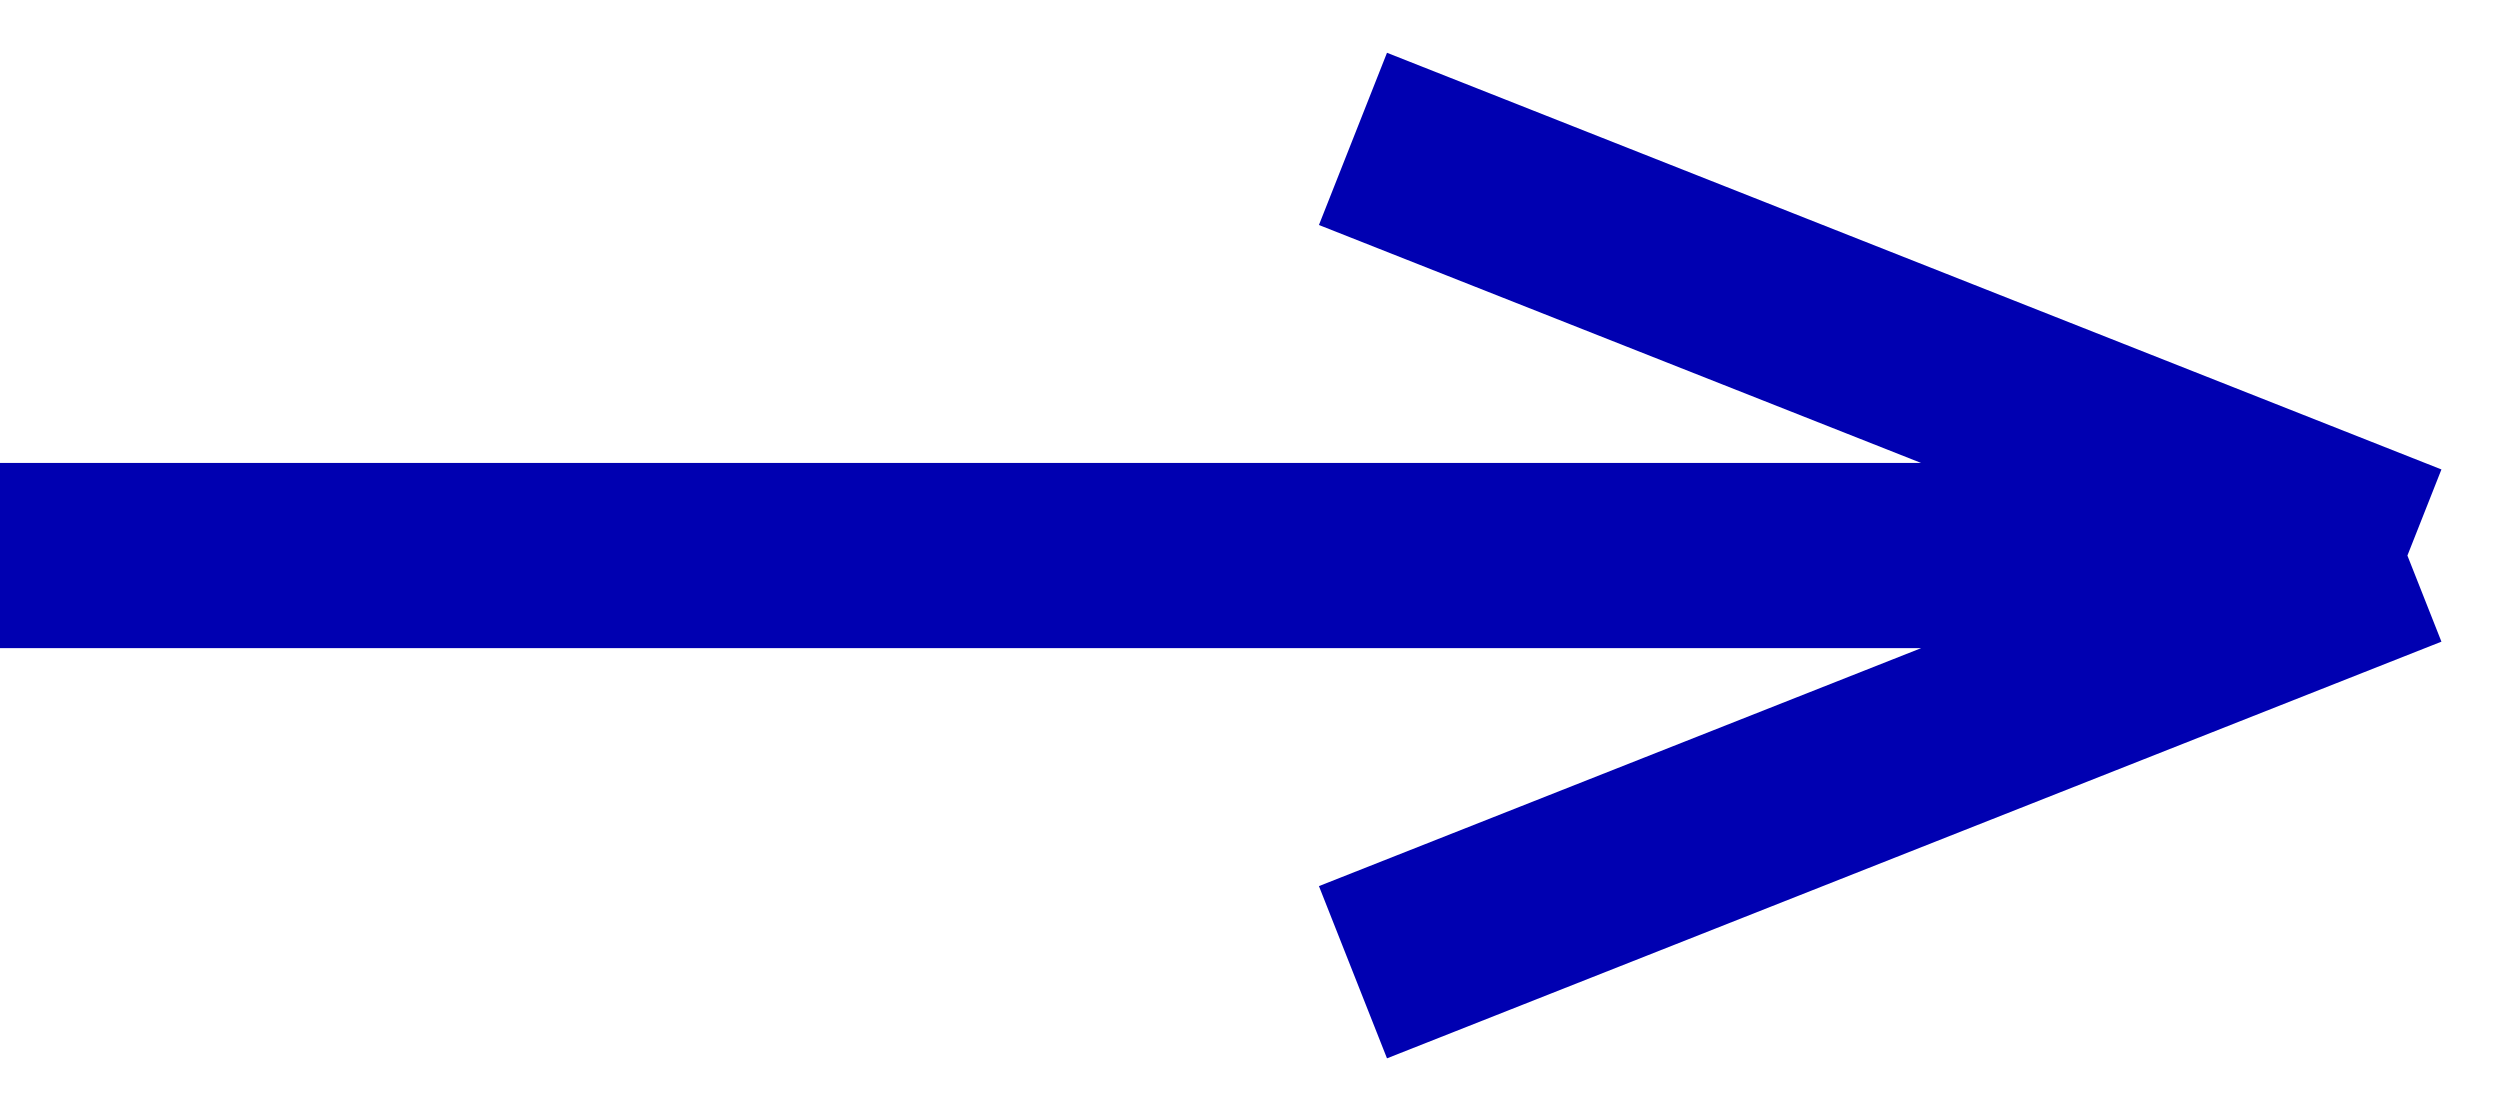
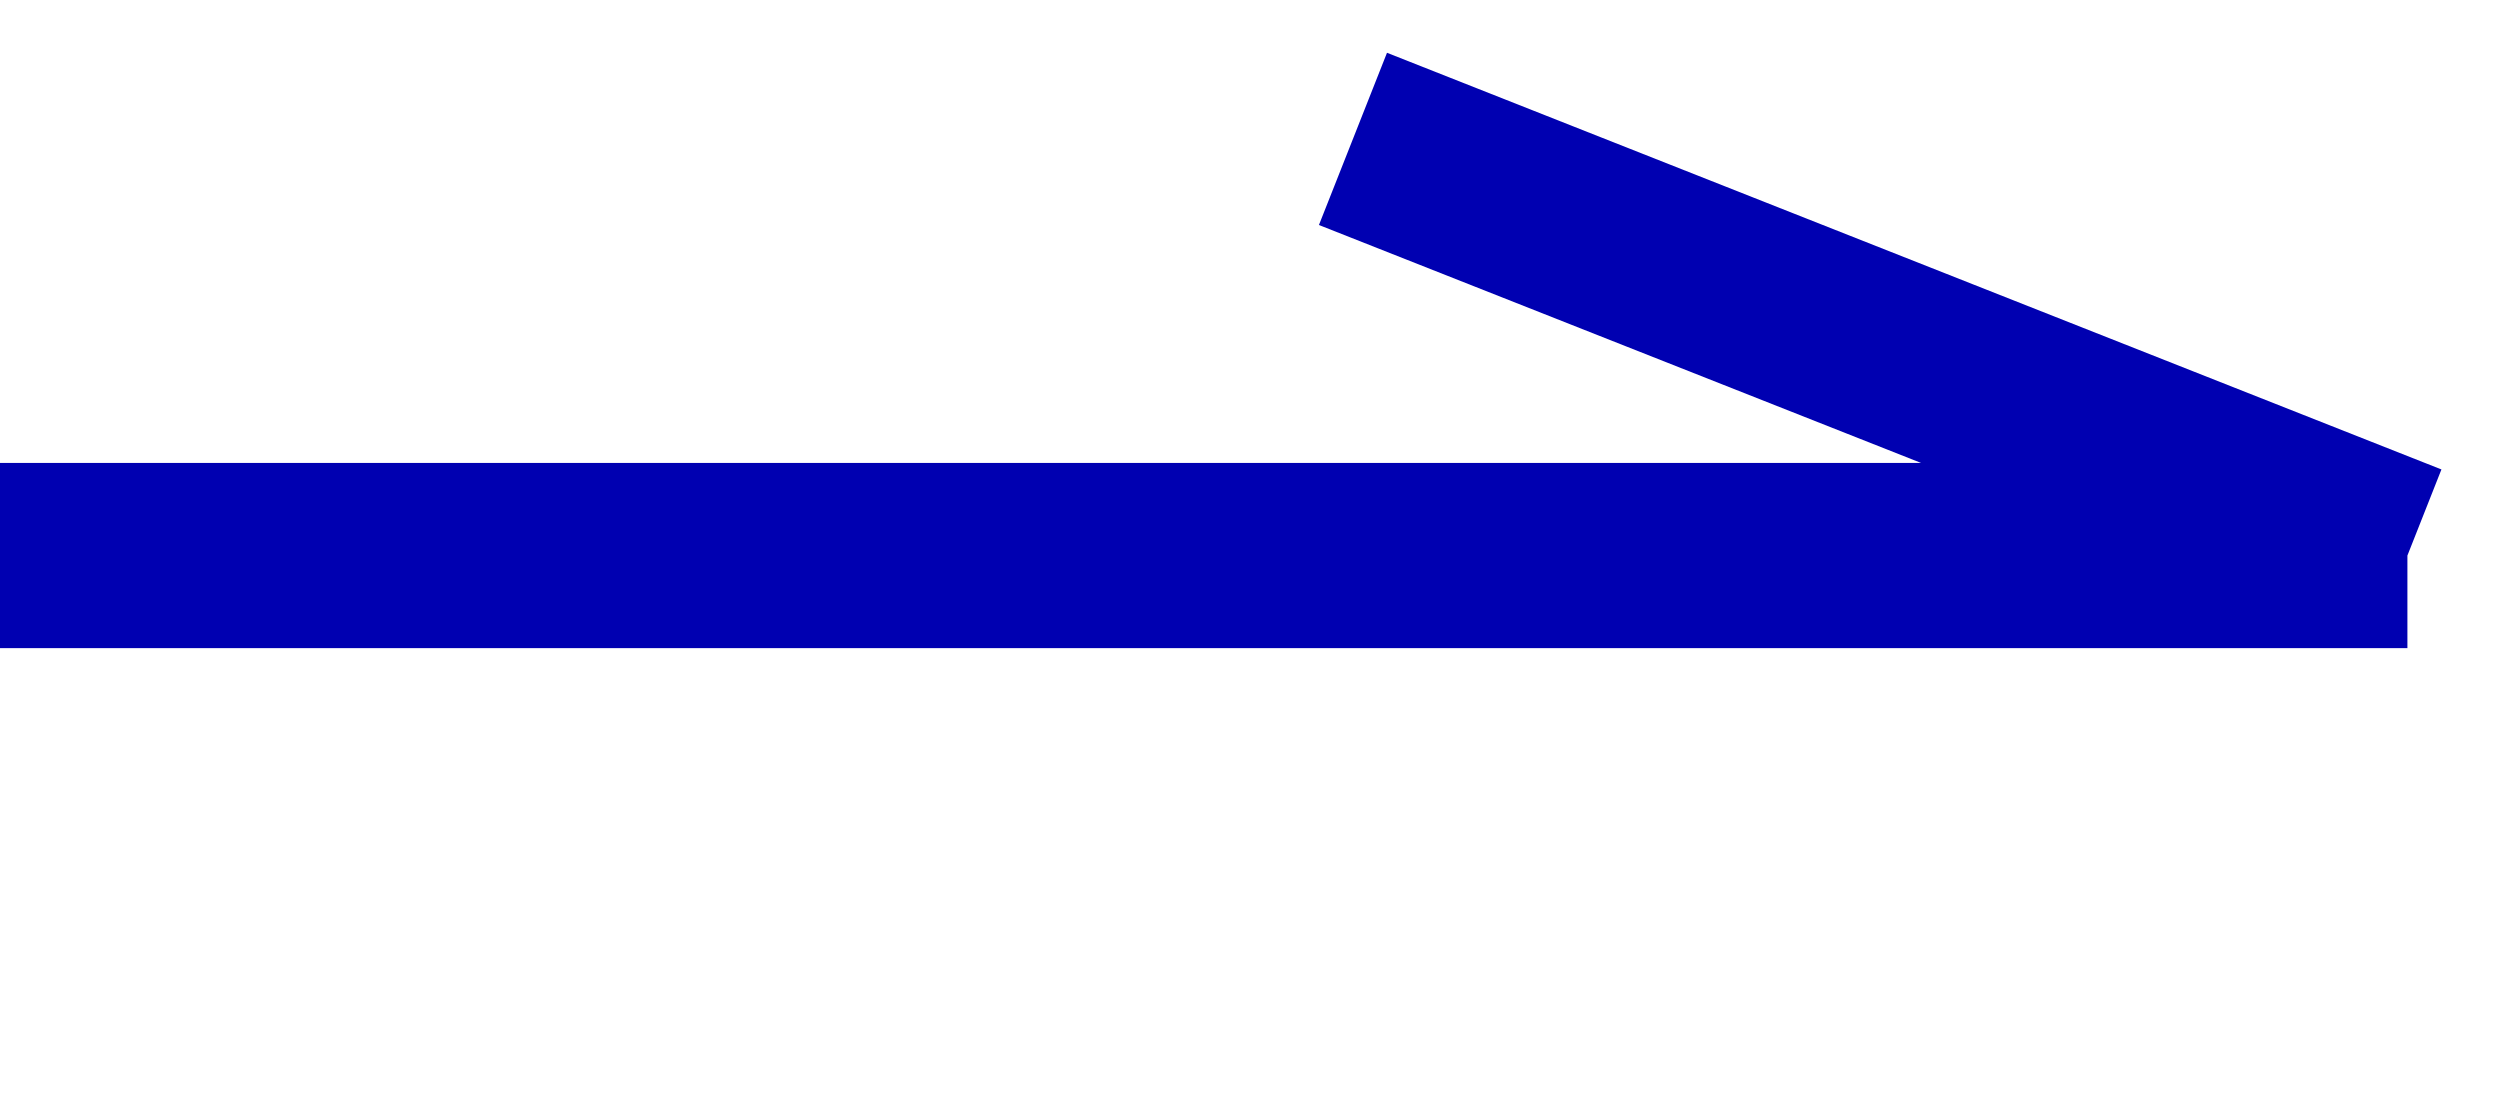
<svg xmlns="http://www.w3.org/2000/svg" width="27" height="12" viewBox="0 0 27 12" fill="none">
-   <path d="M14.612 10.5L26 6M26 6L14.612 1.5M26 6L0 6" stroke="#0000B1" stroke-width="2" stroke-linejoin="bevel" />
+   <path d="M14.612 10.5M26 6L14.612 1.5M26 6L0 6" stroke="#0000B1" stroke-width="2" stroke-linejoin="bevel" />
</svg>